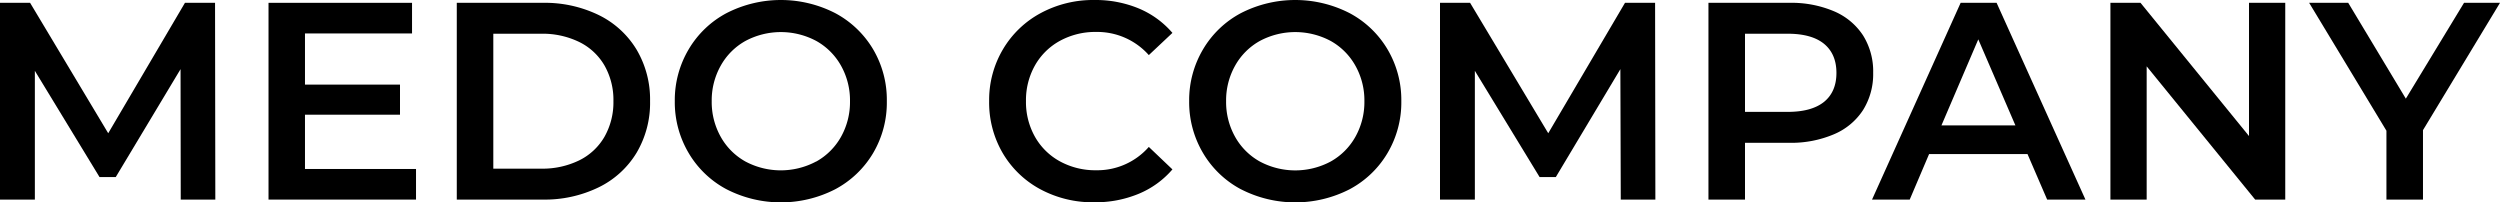
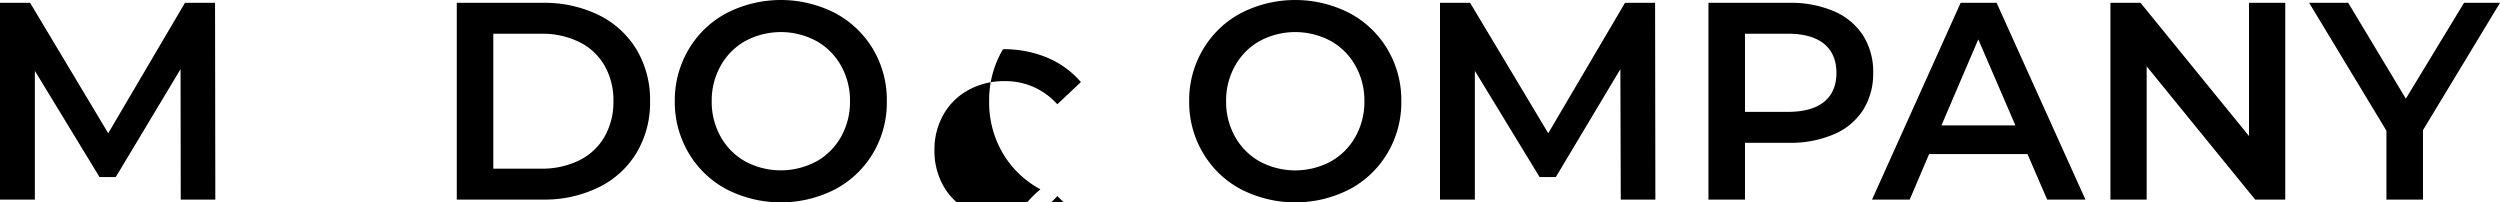
<svg xmlns="http://www.w3.org/2000/svg" viewBox="0 0 1080 87.43">
  <title>MEDO COMPANY SRL</title>
  <g id="Layer_2" data-name="Layer 2">
    <g id="Layer_1-2" data-name="Layer 1">
      <path d="M78.08,86.22,78,29.87,50,76.5H43L15.06,30.6V86.22H0v-85H13L46.75,57.56,79.9,1.22h13l.12,85Z" />
-       <path d="M179.72,73V86.22H116v-85H178V14.45H131.75v22.1H172.8v13H131.75V73Z" />
      <path d="M197.33,1.22h37.15A53.21,53.21,0,0,1,258.65,6.5,39.14,39.14,0,0,1,275,21.43a42.25,42.25,0,0,1,5.83,22.28A42.23,42.23,0,0,1,275,66a39.08,39.08,0,0,1-16.39,14.93,53.22,53.22,0,0,1-24.17,5.29H197.33Zm36.43,71.64a36.16,36.16,0,0,0,16.45-3.58,25.69,25.69,0,0,0,10.93-10.2A30.19,30.19,0,0,0,265,43.71a30.12,30.12,0,0,0-3.82-15.35,25.65,25.65,0,0,0-10.93-10.21,36.16,36.16,0,0,0-16.45-3.58H213.11V72.86Z" />
      <path d="M313.9,81.78a41.66,41.66,0,0,1-16.39-15.66,43,43,0,0,1-6-22.41,43,43,0,0,1,6-22.4A41.66,41.66,0,0,1,313.9,5.65a51.43,51.43,0,0,1,46.87,0,42,42,0,0,1,16.39,15.6,42.92,42.92,0,0,1,5.95,22.46,42.93,42.93,0,0,1-5.95,22.47,41.92,41.92,0,0,1-16.39,15.6,51.43,51.43,0,0,1-46.87,0Zm38.73-12a27.71,27.71,0,0,0,10.69-10.68,30.66,30.66,0,0,0,3.88-15.37,30.59,30.59,0,0,0-3.88-15.35,27.66,27.66,0,0,0-10.69-10.69,32.48,32.48,0,0,0-30.6,0,27.57,27.57,0,0,0-10.68,10.69,30.59,30.59,0,0,0-3.89,15.35,30.67,30.67,0,0,0,3.89,15.37A27.61,27.61,0,0,0,322,69.76a32.48,32.48,0,0,0,30.6,0Z" />
-       <path d="M449.47,81.78a41.67,41.67,0,0,1-16.27-15.6,43.27,43.27,0,0,1-5.89-22.47,42.93,42.93,0,0,1,6-22.46A42,42,0,0,1,449.6,5.65,47.79,47.79,0,0,1,472.85,0a48.73,48.73,0,0,1,19.07,3.64,39,39,0,0,1,14.57,10.57l-10.2,9.59a29.8,29.8,0,0,0-22.71-10,31.87,31.87,0,0,0-15.67,3.83,27.51,27.51,0,0,0-10.8,10.62,30.56,30.56,0,0,0-3.89,15.42,30.57,30.57,0,0,0,3.89,15.43,27.51,27.51,0,0,0,10.8,10.62,31.87,31.87,0,0,0,15.67,3.83,29.61,29.61,0,0,0,22.71-10.08l10.2,9.71a38.79,38.79,0,0,1-14.64,10.57,48.88,48.88,0,0,1-19.12,3.64A47.83,47.83,0,0,1,449.47,81.78Z" />
+       <path d="M449.47,81.78a41.67,41.67,0,0,1-16.27-15.6,43.27,43.27,0,0,1-5.89-22.47,42.93,42.93,0,0,1,6-22.46a48.73,48.73,0,0,1,19.07,3.64,39,39,0,0,1,14.57,10.57l-10.2,9.59a29.8,29.8,0,0,0-22.71-10,31.87,31.87,0,0,0-15.67,3.83,27.51,27.51,0,0,0-10.8,10.62,30.56,30.56,0,0,0-3.89,15.42,30.57,30.57,0,0,0,3.89,15.43,27.51,27.51,0,0,0,10.8,10.62,31.87,31.87,0,0,0,15.67,3.83,29.61,29.61,0,0,0,22.71-10.08l10.2,9.71a38.79,38.79,0,0,1-14.64,10.57,48.88,48.88,0,0,1-19.12,3.64A47.83,47.83,0,0,1,449.47,81.78Z" />
      <path d="M536.11,81.78a41.73,41.73,0,0,1-16.39-15.66,43,43,0,0,1-6-22.41,43,43,0,0,1,6-22.4A41.73,41.73,0,0,1,536.11,5.65a51.43,51.43,0,0,1,46.87,0,41.86,41.86,0,0,1,16.39,15.6,42.93,42.93,0,0,1,6,22.46,42.94,42.94,0,0,1-6,22.47A41.79,41.79,0,0,1,583,81.78a51.43,51.43,0,0,1-46.87,0Zm38.74-12a27.68,27.68,0,0,0,10.68-10.68,30.67,30.67,0,0,0,3.89-15.37,30.59,30.59,0,0,0-3.89-15.35,27.64,27.64,0,0,0-10.68-10.69,32.48,32.48,0,0,0-30.6,0,27.6,27.6,0,0,0-10.69,10.69,30.59,30.59,0,0,0-3.88,15.35,30.66,30.66,0,0,0,3.88,15.37,27.64,27.64,0,0,0,10.69,10.68,32.48,32.48,0,0,0,30.6,0Z" />
      <path d="M700.17,86.22,700,29.87,672.11,76.5h-7L637.14,30.6V86.22H622.08v-85h13l33.76,56.34L702,1.22h13l.12,85Z" />
      <path d="M792.27,4.86A28.07,28.07,0,0,1,804.84,15.3a29.25,29.25,0,0,1,4.37,16.15,29.3,29.3,0,0,1-4.37,16.09A27.87,27.87,0,0,1,792.27,58,47.06,47.06,0,0,1,773,61.69H753.84V86.22H738.05v-85h35A47.06,47.06,0,0,1,792.27,4.86ZM788,44q5.34-4.37,5.34-12.51T788,18.94q-5.34-4.36-15.66-4.37H753.84V48.33H772.3Q782.61,48.33,788,44Z" />
      <path d="M875.88,66.55H833.37L825,86.22H808.72L847,1.22h15.53l38.38,85H884.37Zm-5.23-12.39L854.62,17,838.71,54.16Z" />
      <path d="M987.23,1.22v85h-13L927.36,28.66V86.22H911.7v-85h13l46.87,57.55V1.22Z" />
      <path d="M1046.73,56.22v30h-15.79V56.47L997.55,1.22h16.88l24.89,41.4,25.14-41.4H1080Z" />
    </g>
  </g>
</svg>